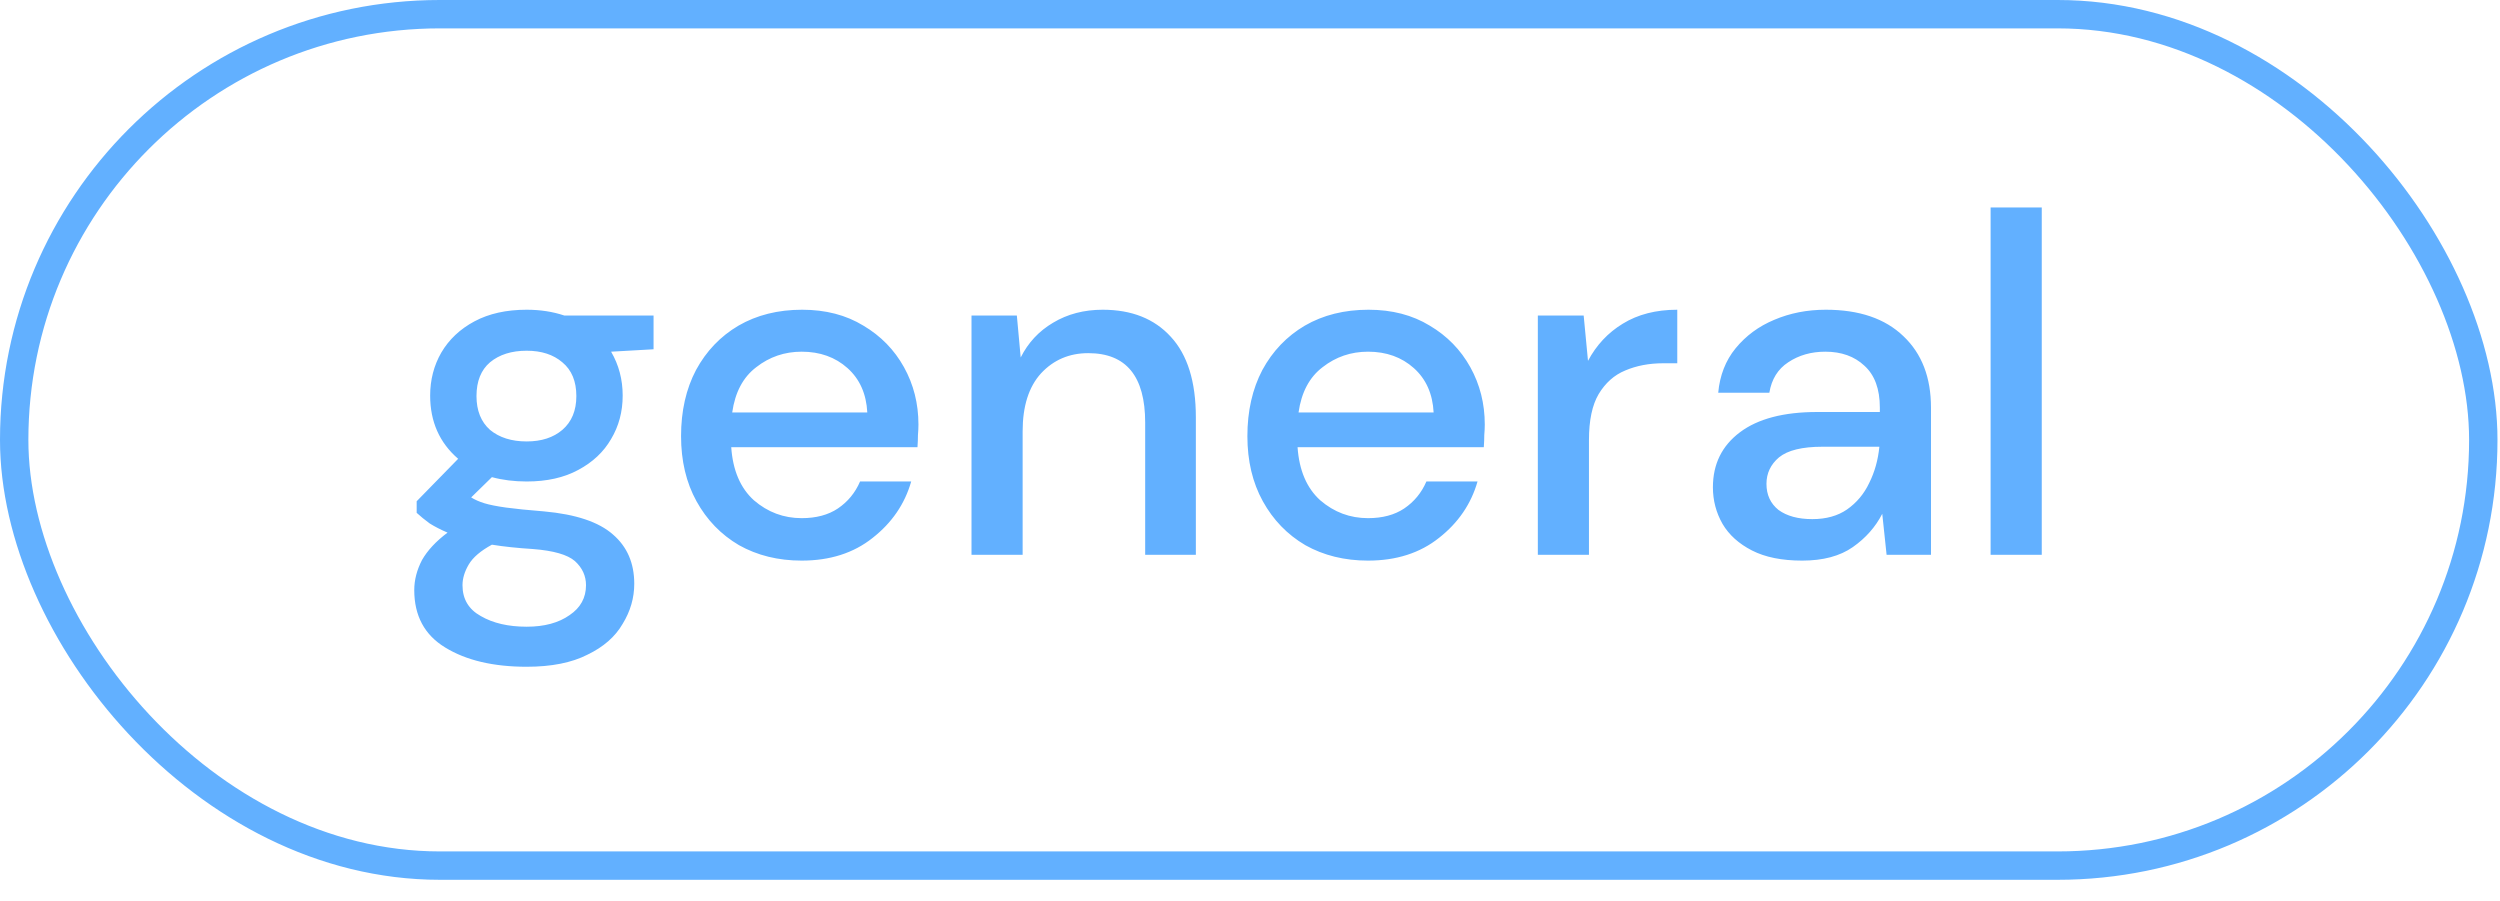
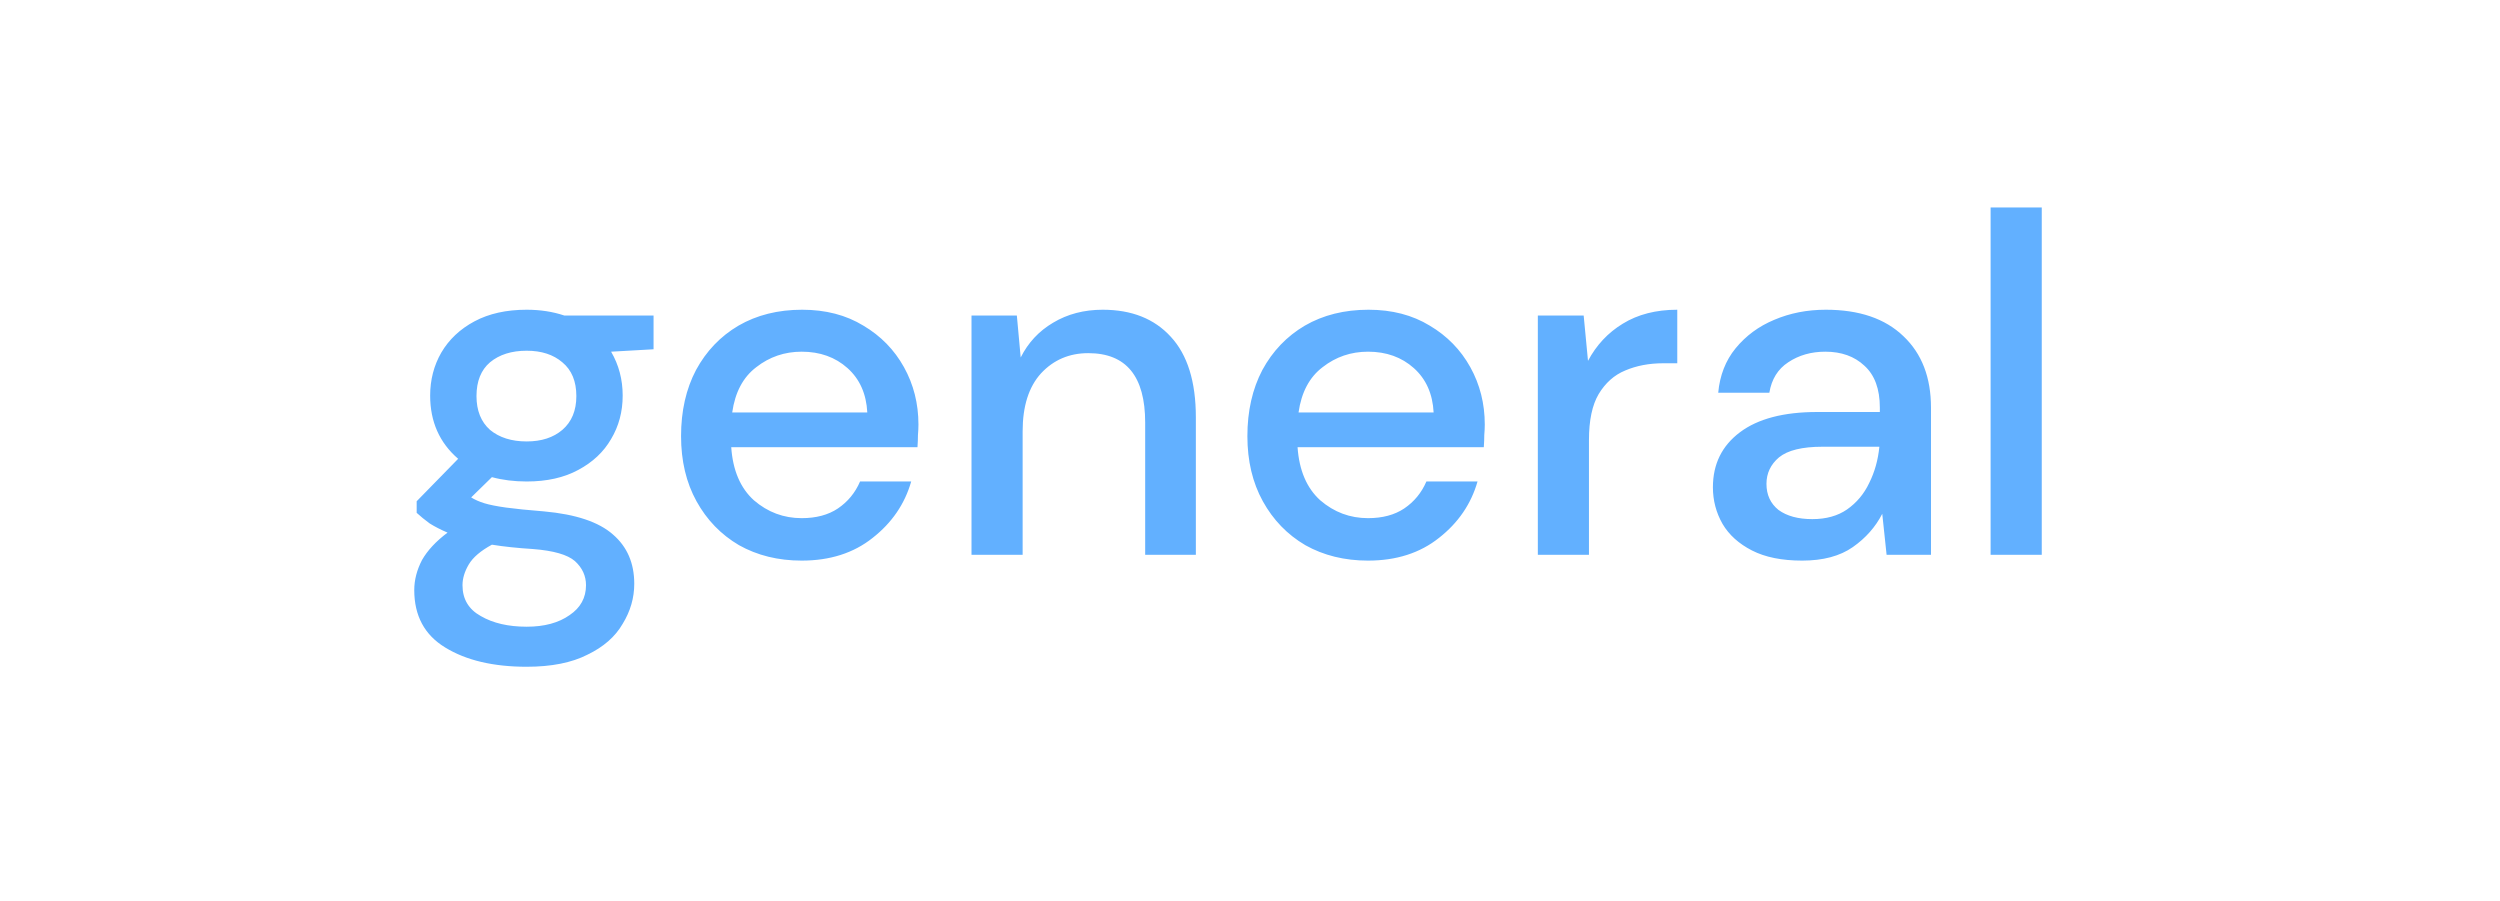
<svg xmlns="http://www.w3.org/2000/svg" width="111" height="40" fill="none" viewBox="0 0 111 40">
-   <rect width="109.628" height="37.803" x=".63" y=".63" stroke="#62B0FF" stroke-width="1.26" rx="18.901" />
  <path fill="#62B0FF" d="M23.384 21.378C22.827 21.378 22.313 21.314 21.841 21.185L20.92 22.085C21.078 22.185 21.27 22.27 21.499 22.342C21.727 22.413 22.049 22.477 22.463 22.535C22.877 22.592 23.441 22.649 24.155 22.706C25.569 22.834 26.59 23.177 27.218 23.734C27.847 24.277 28.161 25.005 28.161 25.919C28.161 26.547 27.989 27.14 27.647 27.697C27.318 28.268 26.797 28.725 26.083 29.068C25.383 29.425 24.483 29.604 23.384 29.604C21.899 29.604 20.692 29.318 19.764 28.747C18.85 28.19 18.393 27.34 18.393 26.198C18.393 25.755 18.507 25.312 18.735 24.869C18.978 24.441 19.357 24.034 19.871 23.648C19.571 23.52 19.307 23.384 19.078 23.241C18.864 23.084 18.671 22.927 18.5 22.77V22.256L20.342 20.371C19.514 19.657 19.099 18.721 19.099 17.565C19.099 16.865 19.264 16.229 19.592 15.658C19.935 15.073 20.428 14.608 21.07 14.266C21.713 13.923 22.484 13.752 23.384 13.752C23.984 13.752 24.541 13.837 25.055 14.009H29.018V15.508L27.133 15.615C27.475 16.201 27.647 16.851 27.647 17.565C27.647 18.279 27.475 18.921 27.133 19.493C26.804 20.064 26.319 20.521 25.676 20.864C25.048 21.206 24.284 21.378 23.384 21.378ZM23.384 19.6C24.041 19.6 24.569 19.428 24.969 19.086C25.383 18.729 25.59 18.229 25.59 17.586C25.59 16.929 25.383 16.429 24.969 16.087C24.569 15.744 24.041 15.572 23.384 15.572C22.713 15.572 22.17 15.744 21.756 16.087C21.356 16.429 21.156 16.929 21.156 17.586C21.156 18.229 21.356 18.729 21.756 19.086C22.17 19.428 22.713 19.6 23.384 19.6ZM20.535 25.983C20.535 26.597 20.806 27.054 21.349 27.354C21.892 27.669 22.57 27.826 23.384 27.826C24.169 27.826 24.805 27.654 25.29 27.311C25.776 26.983 26.019 26.54 26.019 25.983C26.019 25.569 25.855 25.212 25.526 24.912C25.198 24.627 24.576 24.448 23.662 24.377C22.977 24.334 22.37 24.27 21.841 24.184C21.342 24.455 20.999 24.748 20.813 25.062C20.628 25.376 20.535 25.683 20.535 25.983ZM35.594 24.891C34.552 24.891 33.624 24.662 32.81 24.205C32.01 23.734 31.382 23.084 30.925 22.256C30.468 21.428 30.239 20.464 30.239 19.364C30.239 18.25 30.46 17.272 30.903 16.429C31.36 15.587 31.988 14.93 32.788 14.459C33.602 13.987 34.545 13.752 35.616 13.752C36.658 13.752 37.565 13.987 38.336 14.459C39.108 14.916 39.707 15.53 40.136 16.301C40.564 17.072 40.779 17.922 40.779 18.85C40.779 18.993 40.771 19.15 40.757 19.321C40.757 19.478 40.75 19.657 40.736 19.857H32.467C32.538 20.885 32.874 21.671 33.474 22.213C34.088 22.742 34.795 23.006 35.594 23.006C36.237 23.006 36.773 22.863 37.201 22.577C37.644 22.277 37.972 21.878 38.187 21.378H40.457C40.172 22.377 39.6 23.213 38.743 23.884C37.901 24.555 36.851 24.891 35.594 24.891ZM35.594 15.615C34.838 15.615 34.166 15.844 33.581 16.301C32.995 16.744 32.638 17.415 32.51 18.314H38.508C38.465 17.486 38.172 16.829 37.63 16.344C37.087 15.858 36.408 15.615 35.594 15.615ZM43.135 24.634V14.009H45.148L45.319 15.872C45.648 15.216 46.126 14.701 46.755 14.33C47.397 13.944 48.133 13.752 48.961 13.752C50.246 13.752 51.253 14.152 51.982 14.951C52.724 15.751 53.096 16.944 53.096 18.529V24.634H50.846V18.764C50.846 16.708 50.004 15.68 48.319 15.68C47.476 15.68 46.776 15.979 46.219 16.579C45.676 17.179 45.405 18.036 45.405 19.15V24.634H43.135ZM60.74 24.891C59.697 24.891 58.769 24.662 57.955 24.205C57.155 23.734 56.527 23.084 56.07 22.256C55.613 21.428 55.384 20.464 55.384 19.364C55.384 18.25 55.606 17.272 56.048 16.429C56.505 15.587 57.134 14.93 57.933 14.459C58.747 13.987 59.69 13.752 60.761 13.752C61.804 13.752 62.71 13.987 63.482 14.459C64.253 14.916 64.853 15.53 65.281 16.301C65.709 17.072 65.924 17.922 65.924 18.85C65.924 18.993 65.916 19.15 65.902 19.321C65.902 19.478 65.895 19.657 65.881 19.857H57.612C57.684 20.885 58.019 21.671 58.619 22.213C59.233 22.742 59.94 23.006 60.74 23.006C61.382 23.006 61.918 22.863 62.346 22.577C62.789 22.277 63.117 21.878 63.332 21.378H65.602C65.317 22.377 64.746 23.213 63.889 23.884C63.046 24.555 61.996 24.891 60.74 24.891ZM60.74 15.615C59.983 15.615 59.312 15.844 58.726 16.301C58.141 16.744 57.783 17.415 57.655 18.314H63.653C63.61 17.486 63.317 16.829 62.775 16.344C62.232 15.858 61.554 15.615 60.74 15.615ZM68.28 24.634V14.009H70.315L70.507 16.022C70.879 15.323 71.393 14.773 72.05 14.373C72.721 13.959 73.528 13.752 74.471 13.752V16.129H73.849C73.221 16.129 72.657 16.237 72.157 16.451C71.671 16.651 71.279 17.001 70.979 17.5C70.693 17.986 70.55 18.664 70.55 19.535V24.634H68.28ZM80.016 24.891C79.117 24.891 78.374 24.741 77.788 24.441C77.203 24.141 76.767 23.748 76.482 23.263C76.196 22.763 76.053 22.22 76.053 21.635C76.053 20.607 76.453 19.793 77.253 19.193C78.052 18.593 79.195 18.293 80.68 18.293H83.465V18.1C83.465 17.272 83.237 16.651 82.779 16.237C82.337 15.822 81.758 15.615 81.044 15.615C80.416 15.615 79.866 15.772 79.395 16.087C78.938 16.387 78.659 16.836 78.559 17.436H76.289C76.36 16.665 76.617 16.008 77.06 15.465C77.517 14.908 78.088 14.487 78.774 14.201C79.474 13.902 80.237 13.752 81.066 13.752C82.551 13.752 83.701 14.144 84.515 14.93C85.329 15.701 85.736 16.758 85.736 18.1V24.634H83.765L83.572 22.813C83.272 23.398 82.837 23.891 82.265 24.291C81.694 24.691 80.944 24.891 80.016 24.891ZM80.466 23.049C81.08 23.049 81.594 22.906 82.008 22.62C82.437 22.32 82.765 21.927 82.994 21.442C83.237 20.956 83.386 20.421 83.444 19.835H80.916C80.016 19.835 79.374 19.992 78.988 20.307C78.617 20.621 78.431 21.014 78.431 21.485C78.431 21.97 78.609 22.356 78.966 22.642C79.338 22.913 79.838 23.049 80.466 23.049ZM88.383 24.634V9.21H90.654V24.634H88.383Z" />
</svg>